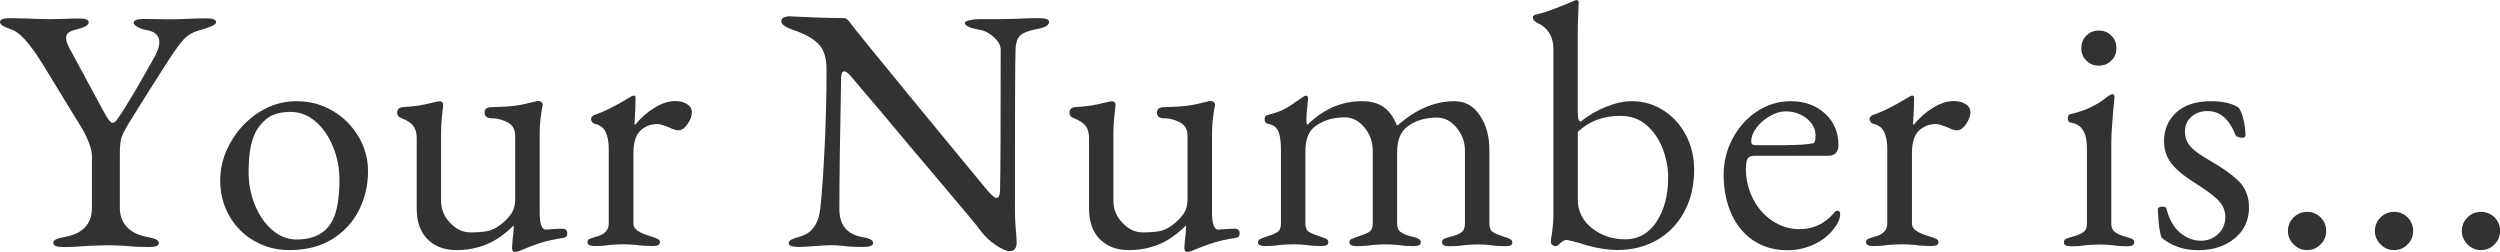
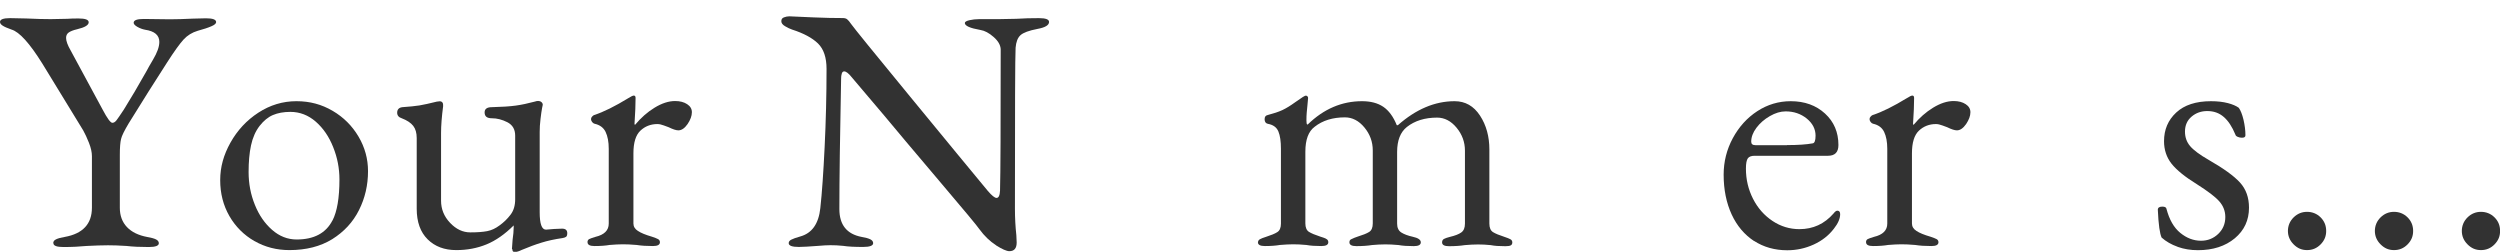
<svg xmlns="http://www.w3.org/2000/svg" id="_レイヤー_2" viewBox="0 0 301.89 30.41">
  <defs>
    <style>.cls-1{fill:#323232;}</style>
  </defs>
  <g id="Design">
    <g>
      <path class="cls-1" d="M6.43,29.36c0-.2,.11-.35,.34-.46,.22-.11,.57-.21,1.05-.29,2.18-.39,3.28-1.57,3.28-3.53v-6.22c0-.48-.12-1.01-.36-1.62-.24-.6-.47-1.1-.69-1.49L5.12,7.69C3.58,5.22,2.34,3.85,1.39,3.57c-.48-.17-.83-.32-1.05-.46-.22-.14-.34-.29-.34-.46,0-.31,.41-.46,1.22-.46l1.93,.04c1.23,.06,2.23,.08,2.98,.08l2.02-.04c.34-.03,.78-.04,1.34-.04,.81,0,1.22,.15,1.22,.46,0,.34-.46,.62-1.39,.84-.48,.11-.82,.25-1.03,.4-.21,.15-.31,.37-.31,.65,0,.36,.18,.87,.55,1.51l3.86,7.14c.56,1.06,.95,1.6,1.18,1.6,.17,0,.34-.1,.5-.31s.46-.64,.88-1.28c.84-1.34,1.76-2.91,2.77-4.7,.11-.22,.36-.67,.76-1.34,.5-.84,.76-1.55,.76-2.14,0-.81-.57-1.3-1.72-1.47-.31-.06-.62-.17-.92-.34s-.46-.34-.46-.5c0-.31,.41-.46,1.22-.46l3.15,.04c.78,0,1.71-.03,2.77-.08l1.6-.04c.81,0,1.22,.15,1.22,.46,0,.17-.19,.34-.57,.5-.38,.17-.93,.35-1.66,.55-.67,.2-1.24,.55-1.7,1.05-.46,.5-1.13,1.43-1.99,2.77-1.48,2.3-3.04,4.76-4.66,7.39-.5,.84-.81,1.46-.9,1.85-.1,.39-.15,1.04-.15,1.93v6.38c0,.95,.29,1.73,.86,2.33,.57,.6,1.39,1,2.46,1.2,.48,.08,.83,.18,1.05,.29,.22,.11,.34,.27,.34,.46,0,.31-.41,.46-1.22,.46-1.04,0-1.93-.04-2.69-.13-.9-.06-1.64-.08-2.23-.08-.7,0-1.55,.03-2.56,.08-.84,.08-1.78,.13-2.81,.13-.81,0-1.22-.15-1.22-.46Z" />
      <path class="cls-1" d="M30.72,29.11c-1.27-.73-2.28-1.74-3.02-3.02-.74-1.29-1.11-2.73-1.11-4.33s.41-3.05,1.24-4.54c.83-1.48,1.95-2.69,3.36-3.61,1.41-.92,2.95-1.39,4.6-1.39s3.05,.39,4.37,1.16c1.32,.77,2.36,1.81,3.13,3.11,.77,1.3,1.15,2.7,1.15,4.18,0,1.68-.36,3.25-1.09,4.7-.73,1.46-1.81,2.62-3.23,3.51-1.43,.88-3.15,1.32-5.17,1.32-1.54,0-2.95-.36-4.22-1.09Zm9.43-2.48c.56-1.09,.84-2.74,.84-4.96,0-1.34-.25-2.65-.76-3.91-.5-1.26-1.2-2.28-2.1-3.07-.9-.78-1.92-1.18-3.07-1.18-.81,0-1.51,.13-2.1,.38s-1.12,.69-1.6,1.3c-.5,.64-.85,1.44-1.05,2.37-.2,.94-.29,2.01-.29,3.21,0,1.4,.25,2.72,.76,3.97,.5,1.25,1.2,2.25,2.08,3.02,.88,.77,1.87,1.16,2.96,1.16,2.1,0,3.54-.77,4.33-2.31Z" />
      <path class="cls-1" d="M61.82,30.07l.08-1.13c.08-.56,.13-1.05,.13-1.47v-.25c-1.06,1.06-2.16,1.83-3.28,2.29-1.12,.46-2.34,.69-3.65,.69-1.43,0-2.58-.43-3.46-1.3s-1.32-2.1-1.32-3.7v-8.53c0-.62-.14-1.11-.42-1.47-.28-.36-.74-.67-1.39-.92-.36-.11-.55-.34-.55-.67,0-.39,.21-.62,.63-.67,.87-.06,1.55-.13,2.06-.21,.5-.08,1.2-.24,2.1-.46l.34-.04c.31,0,.45,.2,.42,.59-.17,1.29-.25,2.37-.25,3.23v8.19c0,1.01,.36,1.9,1.09,2.67,.73,.77,1.54,1.15,2.44,1.15,.84,0,1.52-.05,2.04-.15,.52-.1,1.01-.33,1.49-.69,.5-.36,.95-.79,1.32-1.28,.38-.49,.57-1.11,.57-1.87v-7.69c0-.76-.31-1.29-.94-1.62-.63-.32-1.25-.48-1.87-.48s-.88-.24-.88-.71c0-.42,.29-.63,.88-.63,1.2-.03,2.16-.09,2.88-.19,.71-.1,1.48-.26,2.29-.48,.17-.06,.31-.08,.42-.08,.14,0,.27,.04,.38,.13,.11,.08,.17,.2,.17,.34l-.08,.38c-.06,.31-.12,.75-.19,1.32-.07,.57-.1,1.1-.1,1.57v9.7c0,1.4,.25,2.1,.76,2.1l.97-.08,.97-.04c.42,0,.63,.18,.63,.55,0,.22-.05,.37-.15,.44-.1,.07-.25,.12-.44,.15-.95,.14-1.79,.32-2.52,.55-.73,.22-1.53,.52-2.39,.88-.34,.17-.62,.25-.84,.25-.2,0-.29-.11-.29-.34Z" />
      <path class="cls-1" d="M70.94,29.27c0-.2,.07-.33,.21-.4,.14-.07,.39-.16,.76-.27,1.06-.25,1.6-.78,1.6-1.6v-9.03c0-.84-.13-1.52-.38-2.04-.25-.52-.7-.85-1.34-.99-.11-.03-.21-.1-.29-.21-.08-.11-.13-.22-.13-.34s.04-.22,.13-.31c.08-.1,.17-.16,.25-.19,1.12-.36,2.51-1.05,4.16-2.06,.31-.2,.52-.29,.63-.29,.14,0,.21,.1,.21,.29,0,.76-.04,1.81-.13,3.15,0,.06,.03,.08,.08,.08,.7-.84,1.48-1.53,2.35-2.06,.87-.53,1.69-.8,2.48-.8,.59,0,1.07,.13,1.45,.38s.57,.57,.57,.97c0,.45-.18,.92-.52,1.43-.35,.5-.72,.76-1.11,.76-.28,0-.67-.13-1.18-.38-.08-.03-.27-.1-.57-.21-.29-.11-.55-.17-.78-.17-.81,0-1.5,.27-2.06,.8-.56,.53-.84,1.44-.84,2.73v8.48c0,.36,.18,.67,.55,.9,.36,.24,.92,.47,1.68,.69,.34,.11,.58,.21,.74,.29,.15,.08,.23,.21,.23,.38,0,.31-.28,.46-.84,.46-.76,0-1.41-.04-1.97-.13-.67-.06-1.23-.08-1.68-.08s-.98,.03-1.6,.08c-.45,.08-1.05,.13-1.81,.13-.56,0-.84-.15-.84-.46Z" />
      <path class="cls-1" d="M120.27,29.61c-.74-.48-1.41-1.12-2-1.93-.22-.34-1.85-2.3-4.89-5.88-3.04-3.58-5.24-6.2-6.61-7.85-2.24-2.63-3.56-4.19-3.95-4.66-.36-.45-.66-.67-.88-.67-.14,0-.24,.09-.29,.27-.06,.18-.08,.39-.08,.61-.14,6.92-.21,12.17-.21,15.75,0,1.9,.9,3.02,2.69,3.36,.48,.08,.83,.18,1.05,.29,.22,.11,.34,.27,.34,.46,0,.31-.41,.46-1.22,.46-1.04,0-1.83-.04-2.39-.13-.56-.06-1.08-.08-1.55-.08-.42,0-.91,.03-1.47,.08-1.09,.08-1.88,.13-2.35,.13-.81,0-1.22-.15-1.22-.46,0-.17,.1-.31,.31-.42,.21-.11,.57-.24,1.07-.38,1.43-.39,2.24-1.54,2.44-3.44,.2-1.82,.37-4.28,.52-7.37,.15-3.09,.23-6.24,.23-9.43,0-1.37-.34-2.39-1.03-3.07-.69-.67-1.73-1.23-3.13-1.68-.25-.08-.53-.22-.84-.4-.31-.18-.46-.38-.46-.61s.1-.38,.31-.46,.43-.13,.65-.13l2.94,.13c1.34,.06,2.52,.08,3.53,.08,.22,0,.4,.05,.52,.15,.13,.1,.29,.29,.48,.57,.34,.48,2.7,3.39,7.1,8.74,4.4,5.35,7.53,9.16,9.41,11.42,.48,.56,.83,.84,1.05,.84,.25,0,.39-.29,.42-.88,.06-2.13,.08-7.83,.08-17.09-.03-.5-.31-.99-.86-1.47-.55-.48-1.07-.76-1.58-.84-1.26-.22-1.89-.5-1.89-.84,0-.14,.18-.25,.55-.34,.36-.08,.76-.13,1.18-.13h2.39l2.1-.04c.9-.06,1.81-.08,2.73-.08,.81,0,1.22,.15,1.22,.46,0,.39-.46,.67-1.39,.84-1.04,.2-1.72,.45-2.06,.76-.34,.31-.53,.81-.59,1.51-.06,1.01-.08,7.49-.08,19.45,0,1.12,.06,2.18,.17,3.19l.04,.88c0,.7-.29,1.05-.88,1.05-.34,0-.88-.24-1.62-.71Z" />
-       <path class="cls-1" d="M143.01,30.07l.08-1.13c.08-.56,.13-1.05,.13-1.47v-.25c-1.06,1.06-2.16,1.83-3.28,2.29-1.12,.46-2.34,.69-3.65,.69-1.43,0-2.58-.43-3.46-1.3s-1.32-2.1-1.32-3.7v-8.53c0-.62-.14-1.11-.42-1.47-.28-.36-.74-.67-1.39-.92-.36-.11-.55-.34-.55-.67,0-.39,.21-.62,.63-.67,.87-.06,1.55-.13,2.06-.21,.5-.08,1.2-.24,2.1-.46l.34-.04c.31,0,.45,.2,.42,.59-.17,1.29-.25,2.37-.25,3.23v8.19c0,1.01,.36,1.9,1.09,2.67,.73,.77,1.54,1.15,2.44,1.15,.84,0,1.52-.05,2.04-.15,.52-.1,1.01-.33,1.49-.69,.5-.36,.95-.79,1.32-1.28,.38-.49,.57-1.11,.57-1.87v-7.69c0-.76-.31-1.29-.94-1.62-.63-.32-1.25-.48-1.87-.48s-.88-.24-.88-.71c0-.42,.29-.63,.88-.63,1.2-.03,2.16-.09,2.88-.19,.71-.1,1.48-.26,2.29-.48,.17-.06,.31-.08,.42-.08,.14,0,.27,.04,.38,.13,.11,.08,.17,.2,.17,.34l-.08,.38c-.06,.31-.12,.75-.19,1.32-.07,.57-.1,1.1-.1,1.57v9.7c0,1.4,.25,2.1,.76,2.1l.97-.08,.97-.04c.42,0,.63,.18,.63,.55,0,.22-.05,.37-.15,.44-.1,.07-.25,.12-.44,.15-.95,.14-1.79,.32-2.52,.55-.73,.22-1.53,.52-2.39,.88-.34,.17-.62,.25-.84,.25-.2,0-.29-.11-.29-.34Z" />
      <path class="cls-1" d="M151.91,29.27c0-.17,.08-.29,.23-.38s.4-.18,.74-.29c.62-.2,1.07-.38,1.36-.57,.29-.18,.44-.52,.44-1.03v-9.03c0-.9-.1-1.6-.31-2.1s-.64-.81-1.28-.92c-.25-.06-.38-.24-.38-.55,0-.28,.11-.45,.34-.5,.76-.2,1.36-.4,1.81-.61,.45-.21,.97-.53,1.55-.95l.92-.63s.08-.03,.15-.08c.07-.06,.15-.08,.23-.08,.06,0,.11,.03,.17,.08,.06,.06,.08,.13,.08,.21l-.08,.88c-.03,.22-.06,.5-.08,.82-.03,.32-.04,.65-.04,.99,0,.28,.03,.45,.08,.5h.08c1.93-1.88,4.12-2.81,6.55-2.81,1.04,0,1.89,.22,2.56,.67,.67,.45,1.22,1.19,1.64,2.23h.13c2.18-1.93,4.47-2.9,6.85-2.9,1.29,0,2.31,.58,3.07,1.74,.76,1.16,1.13,2.53,1.13,4.09v8.95c0,.5,.15,.85,.44,1.03,.29,.18,.75,.37,1.37,.57,.34,.11,.58,.21,.73,.29,.15,.08,.23,.21,.23,.38s-.06,.29-.19,.36c-.13,.07-.34,.1-.65,.1-.76,0-1.34-.04-1.76-.13-.56-.06-1.08-.08-1.55-.08-.5,0-1.04,.03-1.6,.08-.5,.08-1.13,.13-1.89,.13-.56,0-.84-.15-.84-.46,0-.2,.08-.34,.23-.42,.15-.08,.4-.17,.73-.25,.59-.14,1.04-.31,1.34-.52,.31-.21,.46-.57,.46-1.07v-8.82c0-1.04-.34-1.96-1.01-2.77-.67-.81-1.46-1.22-2.35-1.22-1.48,0-2.7,.38-3.65,1.13-.78,.62-1.18,1.62-1.18,3.02v8.65c0,.5,.17,.86,.5,1.07s.8,.39,1.39,.52c.64,.14,.97,.36,.97,.67s-.28,.46-.84,.46c-.76,0-1.37-.04-1.85-.13-.62-.06-1.15-.08-1.6-.08-.5,0-1.04,.03-1.6,.08-.5,.08-1.13,.13-1.89,.13-.56,0-.84-.15-.84-.46,0-.17,.06-.29,.19-.36,.13-.07,.27-.13,.42-.19,.15-.06,.27-.1,.36-.13,.64-.2,1.11-.38,1.41-.57,.29-.18,.44-.52,.44-1.03v-8.82c0-1.04-.34-1.96-1.01-2.77-.67-.81-1.46-1.22-2.35-1.22-1.48,0-2.7,.38-3.65,1.13-.76,.56-1.13,1.57-1.13,3.02v8.65c0,.5,.15,.85,.44,1.03,.29,.18,.75,.37,1.36,.57,.08,.03,.22,.07,.4,.13,.18,.06,.32,.13,.42,.21,.1,.08,.15,.2,.15,.34,0,.31-.28,.46-.84,.46-.73,0-1.33-.04-1.81-.13-.62-.06-1.15-.08-1.6-.08s-.98,.03-1.6,.08c-.45,.08-1.05,.13-1.81,.13-.56,0-.84-.15-.84-.46Z" />
-       <path class="cls-1" d="M191.69,29.65c-.17-.06-.34-.11-.52-.17-.18-.06-.37-.11-.57-.17-.25-.06-.53-.13-.84-.21-.31-.08-.5-.13-.59-.13-.25,0-.56,.18-.92,.55-.14,.14-.27,.21-.38,.21-.14,0-.27-.05-.4-.15-.13-.1-.19-.22-.19-.36,0-.25,.04-.59,.13-1.01,.11-.84,.17-1.51,.17-2.02V5.84c0-.73-.18-1.36-.52-1.89-.35-.53-.82-.92-1.41-1.18-.36-.2-.55-.41-.55-.63s.17-.36,.5-.42c.48-.08,1.2-.31,2.18-.69,.98-.38,1.72-.68,2.23-.9,.17-.08,.29-.13,.38-.13,.06,0,.11,.03,.17,.08,.06,.06,.08,.13,.08,.21s-.02,.54-.06,1.36c-.04,.83-.06,1.84-.06,3.04V13.31c0,.53,.03,.89,.08,1.07,.06,.18,.15,.29,.29,.31,.87-.73,1.88-1.32,3.02-1.78,1.15-.46,2.18-.69,3.11-.69,1.4,0,2.67,.36,3.82,1.09,1.15,.73,2.06,1.72,2.73,2.98,.67,1.26,1.01,2.66,1.01,4.2,0,1.9-.39,3.59-1.18,5.06-.78,1.47-1.88,2.61-3.28,3.42-1.4,.81-3.01,1.22-4.83,1.22-1.06,0-2.27-.18-3.61-.55Zm8.34-2.88c.94-1.41,1.41-3.2,1.41-5.35,0-1.15-.22-2.3-.65-3.44-.43-1.15-1.09-2.1-1.95-2.86-.87-.76-1.93-1.13-3.19-1.13-2.04,0-3.75,.64-5.12,1.93v8.15c0,1.43,.57,2.59,1.72,3.49,1.15,.9,2.49,1.34,4.03,1.34s2.82-.71,3.76-2.12Z" />
      <path class="cls-1" d="M211.82,29.11c-1.16-.76-2.07-1.83-2.71-3.21-.64-1.39-.97-2.99-.97-4.81,0-1.57,.37-3.04,1.11-4.41,.74-1.37,1.73-2.46,2.96-3.26,1.23-.8,2.58-1.2,4.03-1.2,1.68,0,3.06,.5,4.14,1.49,1.08,.99,1.62,2.26,1.62,3.8,0,.87-.42,1.3-1.26,1.3h-8.86c-.39,0-.67,.1-.82,.31-.15,.21-.23,.62-.23,1.24,0,1.32,.29,2.53,.86,3.65,.57,1.12,1.36,2.01,2.35,2.67,.99,.66,2.08,.99,3.25,.99,1.65,0,3.02-.63,4.12-1.89,.17-.22,.32-.34,.46-.34,.22,0,.34,.14,.34,.42,0,.53-.25,1.12-.76,1.76-.62,.81-1.43,1.45-2.44,1.91-1.01,.46-2.07,.69-3.19,.69-1.51,0-2.85-.38-4.01-1.13Zm3.97-11.59c1.32,0,2.35-.07,3.11-.21,.22-.03,.34-.34,.34-.92,0-.81-.36-1.5-1.07-2.08-.71-.57-1.56-.86-2.54-.86-.62,0-1.25,.19-1.91,.57-.66,.38-1.2,.85-1.62,1.41-.42,.56-.63,1.12-.63,1.68,0,.28,.17,.42,.5,.42h3.82Z" />
      <path class="cls-1" d="M225.33,29.27c0-.2,.07-.33,.21-.4,.14-.07,.39-.16,.76-.27,1.06-.25,1.6-.78,1.6-1.6v-9.03c0-.84-.13-1.52-.38-2.04-.25-.52-.7-.85-1.34-.99-.11-.03-.21-.1-.29-.21-.08-.11-.13-.22-.13-.34s.04-.22,.13-.31c.08-.1,.17-.16,.25-.19,1.12-.36,2.51-1.05,4.16-2.06,.31-.2,.52-.29,.63-.29,.14,0,.21,.1,.21,.29,0,.76-.04,1.81-.13,3.15,0,.06,.03,.08,.08,.08,.7-.84,1.48-1.53,2.35-2.06,.87-.53,1.69-.8,2.48-.8,.59,0,1.07,.13,1.45,.38s.57,.57,.57,.97c0,.45-.18,.92-.52,1.43-.35,.5-.72,.76-1.11,.76-.28,0-.67-.13-1.18-.38-.08-.03-.27-.1-.57-.21-.29-.11-.55-.17-.78-.17-.81,0-1.5,.27-2.06,.8-.56,.53-.84,1.44-.84,2.73v8.48c0,.36,.18,.67,.55,.9,.36,.24,.92,.47,1.68,.69,.34,.11,.58,.21,.74,.29,.15,.08,.23,.21,.23,.38,0,.31-.28,.46-.84,.46-.76,0-1.41-.04-1.97-.13-.67-.06-1.23-.08-1.68-.08s-.98,.03-1.6,.08c-.45,.08-1.05,.13-1.81,.13-.56,0-.84-.15-.84-.46Z" />
-       <path class="cls-1" d="M249.23,29.27c0-.2,.08-.34,.23-.42s.4-.17,.74-.25c.64-.17,1.11-.36,1.39-.57,.28-.21,.42-.55,.42-1.03v-9.11c0-1.85-.63-2.87-1.89-3.07-.28-.03-.42-.21-.42-.55,0-.31,.13-.48,.38-.5,1.71-.39,3.18-1.09,4.41-2.1,.25-.2,.45-.29,.59-.29,.17,0,.25,.07,.25,.21,0,.31-.04,.84-.13,1.6-.03,.34-.08,.96-.15,1.87-.07,.91-.1,1.65-.1,2.21v9.74c0,.45,.15,.78,.44,1.01,.29,.22,.75,.42,1.36,.59,.34,.08,.58,.17,.74,.25,.15,.08,.23,.22,.23,.42,0,.31-.28,.46-.84,.46-.7,0-1.29-.04-1.76-.13-.62-.06-1.16-.08-1.64-.08-.45,0-.98,.03-1.6,.08-.45,.08-1.05,.13-1.81,.13-.56,0-.84-.15-.84-.46Zm2.71-21.95c-.41-.41-.61-.9-.61-1.49s.2-1.13,.61-1.53c.41-.41,.9-.61,1.49-.61s1.13,.2,1.53,.61c.41,.41,.61,.92,.61,1.53s-.2,1.09-.61,1.49-.92,.61-1.53,.61-1.09-.2-1.49-.61Z" />
-       <path class="cls-1" d="M262.96,29.8c-.76-.27-1.4-.64-1.93-1.11-.22-.45-.38-1.57-.46-3.36,0-.25,.18-.38,.55-.38,.31,0,.48,.1,.5,.29,.34,1.29,.89,2.25,1.66,2.88,.77,.63,1.6,.95,2.5,.95,.81,0,1.5-.27,2.08-.82,.57-.55,.86-1.22,.86-2.04,0-.73-.25-1.36-.74-1.91-.49-.55-1.38-1.22-2.67-2.04-1.46-.9-2.48-1.73-3.09-2.5-.6-.77-.9-1.67-.9-2.71,0-1.4,.49-2.55,1.47-3.46,.98-.91,2.38-1.37,4.2-1.37,.78,0,1.46,.08,2.04,.23,.57,.15,1.01,.34,1.32,.57,.22,.31,.41,.79,.57,1.45,.15,.66,.23,1.28,.23,1.87,0,.2-.14,.29-.42,.29-.17,0-.34-.03-.5-.1-.17-.07-.27-.16-.29-.27-.39-.95-.86-1.67-1.41-2.14-.55-.48-1.21-.71-1.99-.71-.73,0-1.36,.22-1.89,.67-.53,.45-.8,1.05-.8,1.81,0,.67,.2,1.25,.61,1.74,.41,.49,1.17,1.06,2.29,1.7,1.76,1.01,3.01,1.91,3.74,2.71,.73,.8,1.09,1.81,1.09,3.04,0,1.51-.57,2.74-1.72,3.7-1.15,.95-2.63,1.43-4.45,1.43-.87,0-1.68-.13-2.44-.4Z" />
+       <path class="cls-1" d="M262.96,29.8c-.76-.27-1.4-.64-1.93-1.11-.22-.45-.38-1.57-.46-3.36,0-.25,.18-.38,.55-.38,.31,0,.48,.1,.5,.29,.34,1.29,.89,2.25,1.66,2.88,.77,.63,1.6,.95,2.5,.95,.81,0,1.5-.27,2.08-.82,.57-.55,.86-1.22,.86-2.04,0-.73-.25-1.36-.74-1.91-.49-.55-1.38-1.22-2.67-2.04-1.46-.9-2.48-1.73-3.09-2.5-.6-.77-.9-1.67-.9-2.71,0-1.4,.49-2.55,1.47-3.46,.98-.91,2.38-1.37,4.2-1.37,.78,0,1.46,.08,2.04,.23,.57,.15,1.01,.34,1.32,.57,.22,.31,.41,.79,.57,1.45,.15,.66,.23,1.28,.23,1.87,0,.2-.14,.29-.42,.29-.17,0-.34-.03-.5-.1-.17-.07-.27-.16-.29-.27-.39-.95-.86-1.67-1.41-2.14-.55-.48-1.21-.71-1.99-.71-.73,0-1.36,.22-1.89,.67-.53,.45-.8,1.05-.8,1.81,0,.67,.2,1.25,.61,1.74,.41,.49,1.17,1.06,2.29,1.7,1.76,1.01,3.01,1.91,3.74,2.71,.73,.8,1.09,1.81,1.09,3.04,0,1.51-.57,2.74-1.72,3.7-1.15,.95-2.63,1.43-4.45,1.43-.87,0-1.68-.13-2.44-.4" />
      <path class="cls-1" d="M276.97,29.51c-.46-.46-.69-1-.69-1.62s.23-1.19,.69-1.64c.46-.45,1-.67,1.62-.67s1.19,.22,1.64,.67c.45,.45,.67,.99,.67,1.64s-.22,1.16-.67,1.62c-.45,.46-.99,.69-1.64,.69s-1.16-.23-1.62-.69Z" />
      <path class="cls-1" d="M287.47,29.51c-.46-.46-.69-1-.69-1.62s.23-1.19,.69-1.64c.46-.45,1-.67,1.62-.67s1.19,.22,1.64,.67c.45,.45,.67,.99,.67,1.64s-.22,1.16-.67,1.62c-.45,.46-.99,.69-1.64,.69s-1.16-.23-1.62-.69Z" />
      <path class="cls-1" d="M297.97,29.51c-.46-.46-.69-1-.69-1.62s.23-1.19,.69-1.64c.46-.45,1-.67,1.62-.67s1.19,.22,1.64,.67c.45,.45,.67,.99,.67,1.64s-.22,1.16-.67,1.62c-.45,.46-.99,.69-1.64,.69s-1.16-.23-1.62-.69Z" />
    </g>
  </g>
</svg>